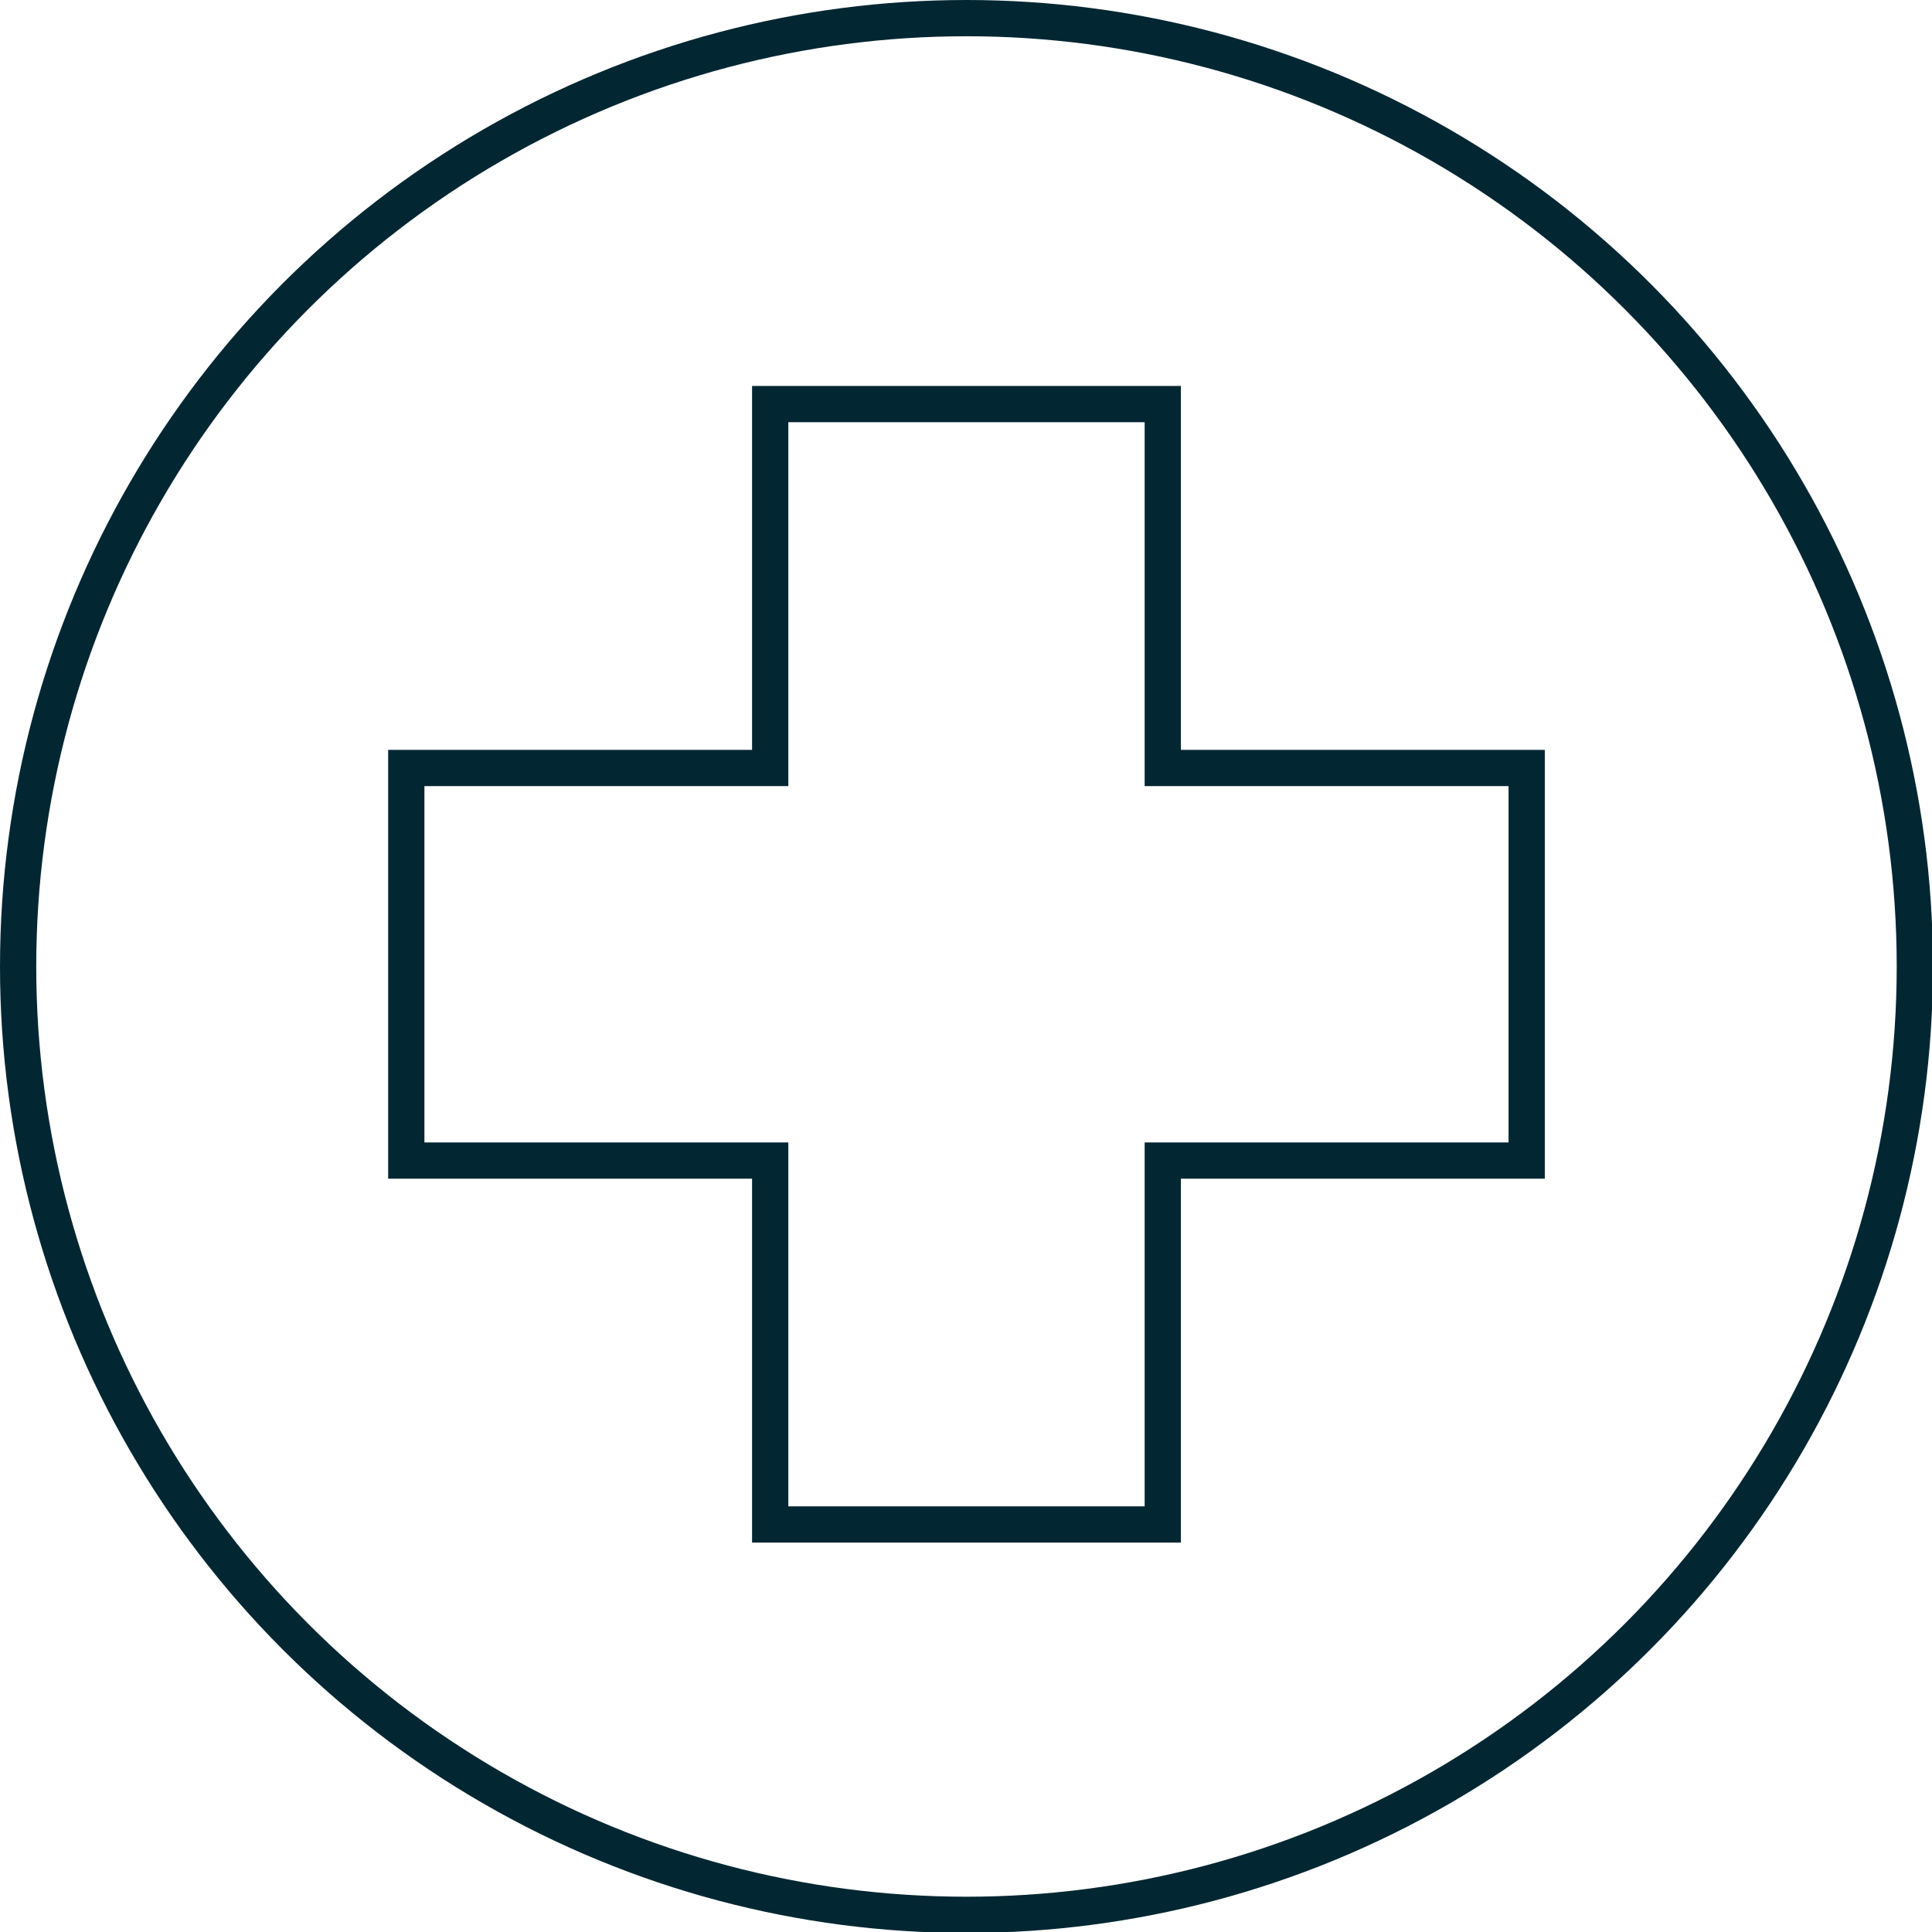
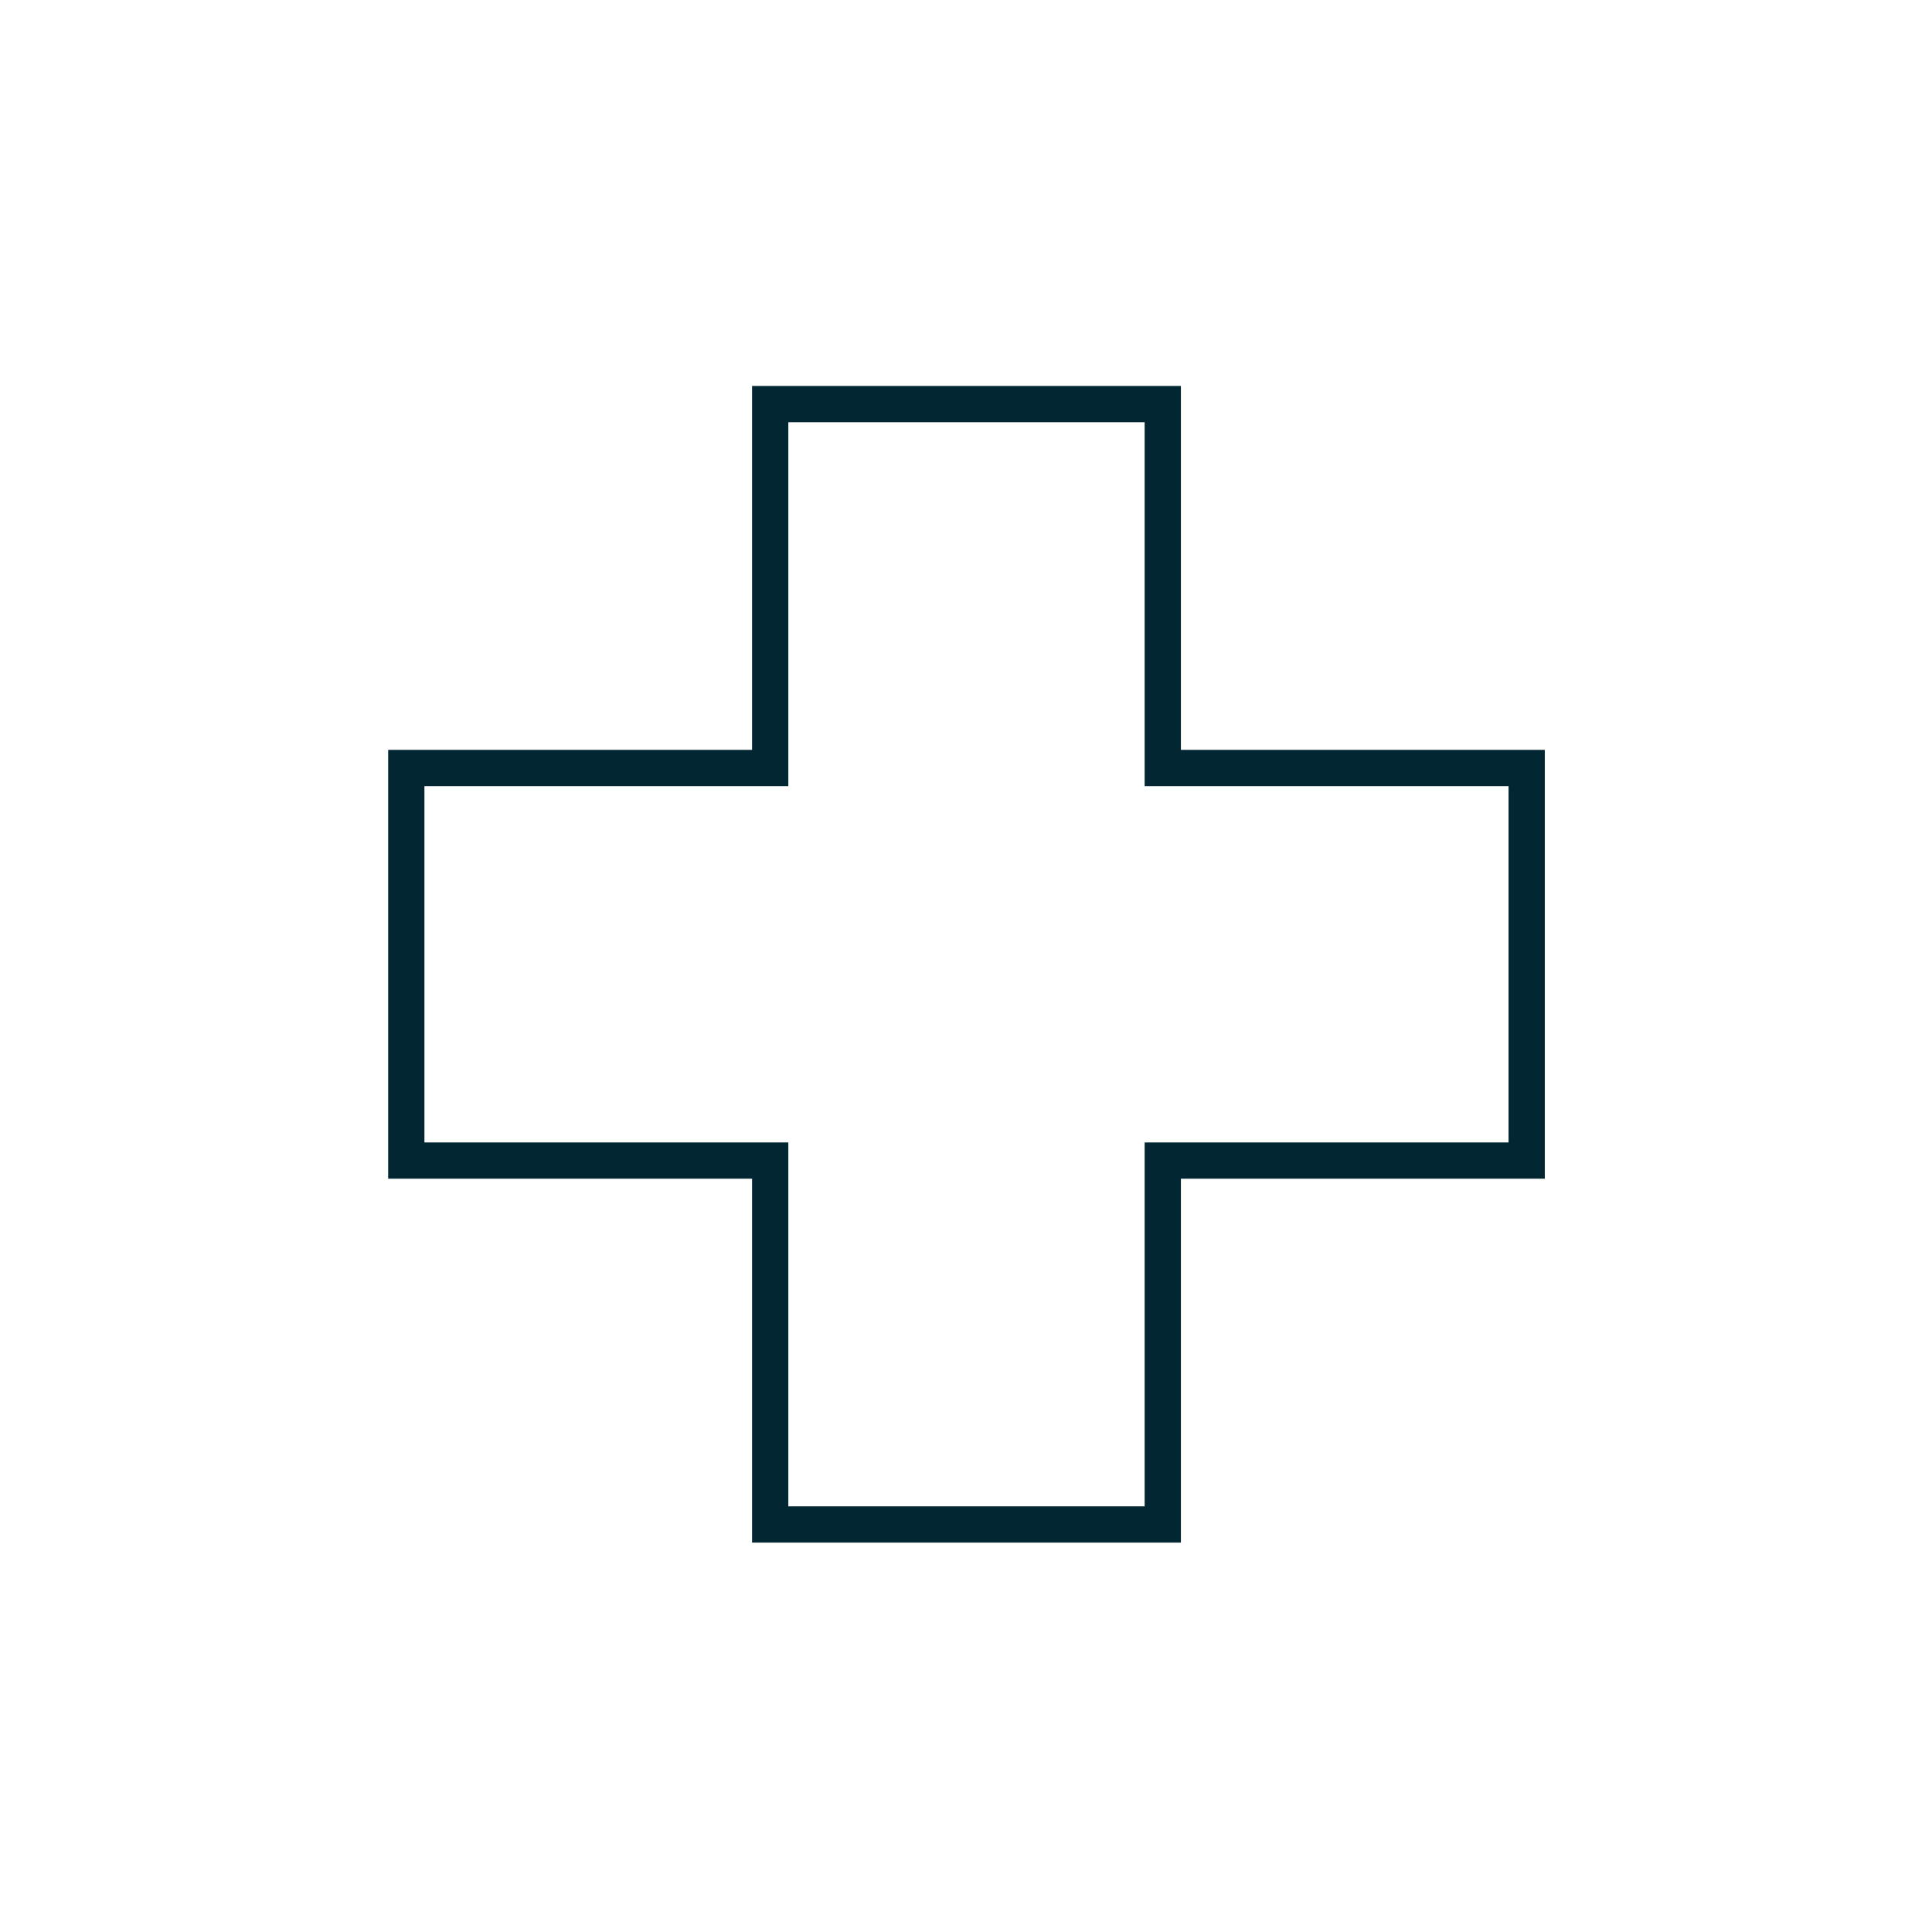
<svg xmlns="http://www.w3.org/2000/svg" version="1.1" id="Layer_1" x="0px" y="0px" viewBox="0 0 87.6 87.6" style="enable-background:new 0 0 87.6 87.6;" xml:space="preserve">
  <style type="text/css">
	.st0{fill:none;stroke:#032732;stroke-width:1.644;stroke-miterlimit:10;}
</style>
  <g id="Group_2935" transform="translate(-1.178 -1.178)">
-     <circle id="Ellipse_1150" class="st0" cx="45" cy="45" r="43" />
    <path id="Path_2282" class="st0" d="M70.5,36H53.9V19.5H36.1V36H19.6v17.8h16.5v16.5h17.8V53.8h16.5V36H70.5z" />
  </g>
</svg>